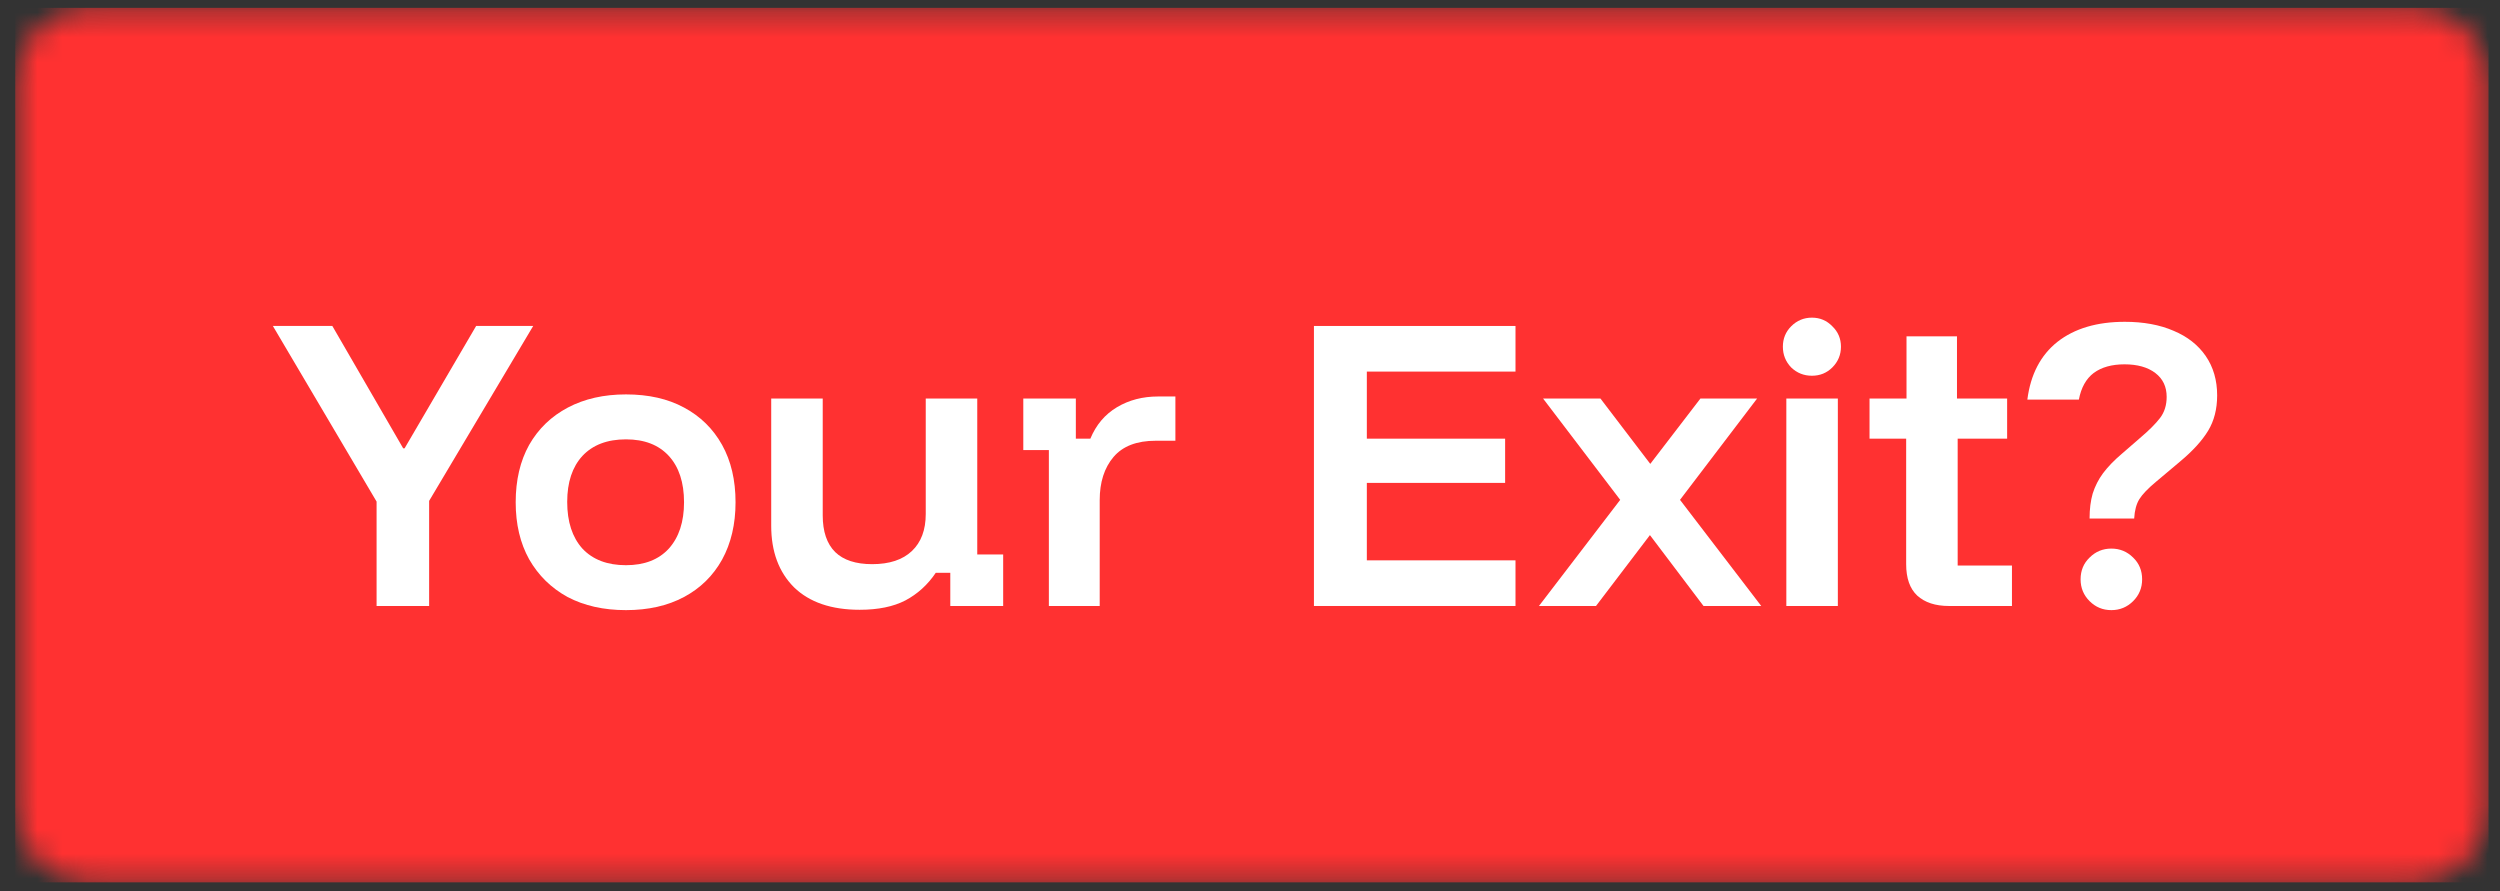
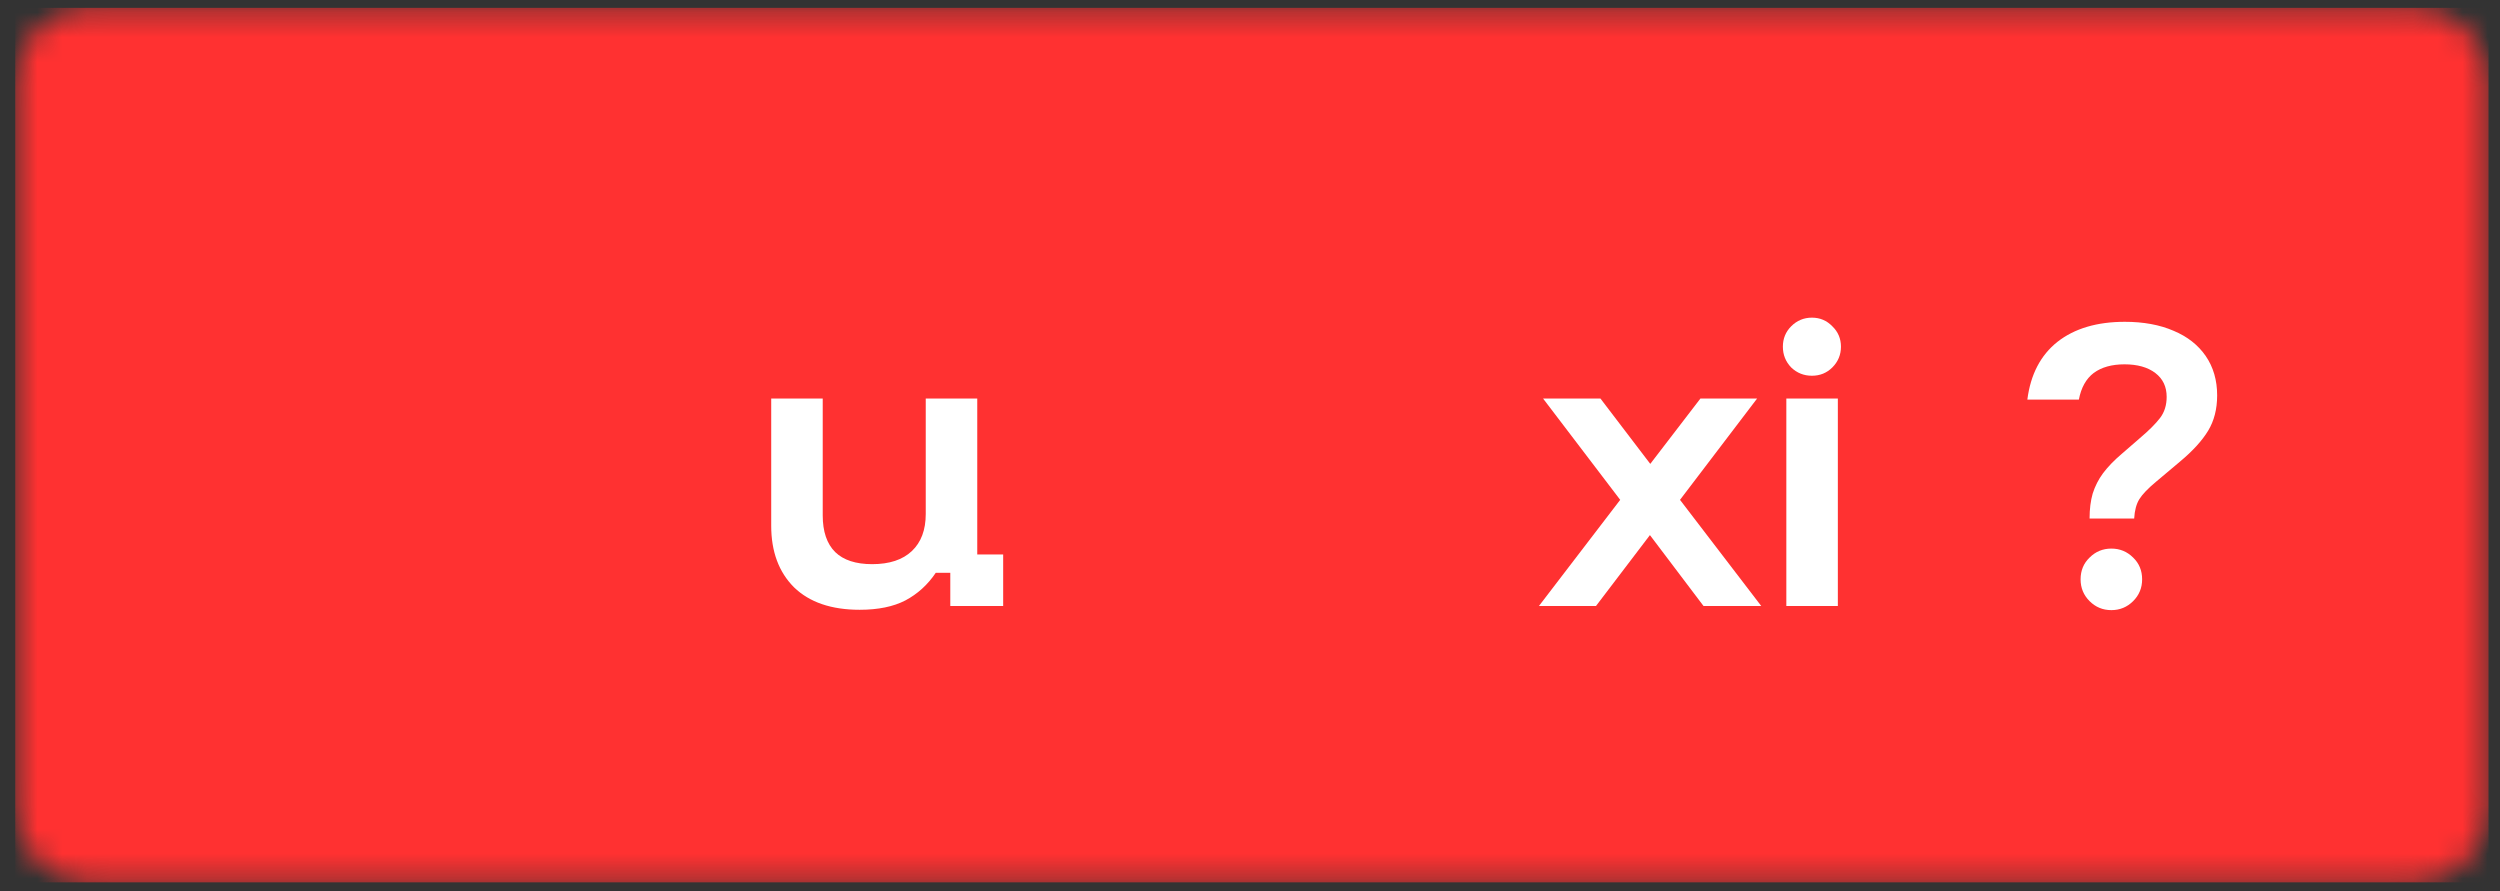
<svg xmlns="http://www.w3.org/2000/svg" width="101" height="36" viewBox="0 0 101 36" fill="none">
  <rect x="0" y="0" width="101" height="36" fill="#333333" stroke="none" />
  <mask id="mask0_679_5182" style="mask-type:luminance" maskUnits="userSpaceOnUse" x="0" y="0" width="101" height="36">
    <path d="M3.616 0.317H97.516C98.306 0.317 99.076 0.637 99.636 1.197C100.196 1.757 100.516 2.517 100.516 3.317V32.647C100.516 33.437 100.196 34.206 99.636 34.767C99.076 35.327 98.306 35.647 97.516 35.647H3.616C2.816 35.647 2.056 35.327 1.496 34.767C0.936 34.206 0.616 33.437 0.616 32.647V3.317C0.616 2.517 0.936 1.757 1.496 1.197C2.056 0.637 2.816 0.317 3.616 0.317Z" fill="white" />
  </mask>
  <g mask="url(#mask0_679_5182)">
    <path d="M0.616 0.317H100.536V35.647H0.616V0.317Z" fill="#FF3131" />
    <path d="M84.419 20.948C84.419 20.566 84.461 20.231 84.544 19.942C84.638 19.645 84.777 19.37 84.963 19.118C85.159 18.858 85.41 18.597 85.718 18.336L86.458 17.694C86.821 17.387 87.091 17.116 87.268 16.884C87.445 16.651 87.533 16.367 87.533 16.032C87.533 15.622 87.38 15.301 87.073 15.068C86.765 14.835 86.351 14.719 85.829 14.719C85.317 14.719 84.903 14.835 84.586 15.068C84.279 15.301 84.079 15.659 83.986 16.143H81.905C82.035 15.129 82.44 14.351 83.12 13.811C83.809 13.271 84.717 13.001 85.843 13.001C86.598 13.001 87.254 13.122 87.813 13.364C88.371 13.597 88.804 13.937 89.112 14.384C89.419 14.831 89.573 15.361 89.573 15.976C89.573 16.525 89.451 17 89.209 17.401C88.967 17.801 88.59 18.215 88.078 18.643L87.114 19.454C86.779 19.733 86.551 19.97 86.43 20.166C86.309 20.361 86.239 20.622 86.221 20.948H84.419ZM85.299 24.649C84.954 24.649 84.661 24.528 84.419 24.286C84.177 24.044 84.056 23.751 84.056 23.406C84.056 23.052 84.177 22.759 84.419 22.526C84.661 22.284 84.954 22.163 85.299 22.163C85.643 22.163 85.936 22.284 86.179 22.526C86.421 22.759 86.542 23.052 86.542 23.406C86.542 23.751 86.421 24.044 86.179 24.286C85.936 24.528 85.643 24.649 85.299 24.649Z" fill="white" />
-     <path d="M78.741 24.482C78.192 24.482 77.763 24.342 77.456 24.062C77.158 23.783 77.009 23.36 77.009 22.792V17.722H75.529V16.102H77.023V13.588H79.062V16.102H81.088V17.722H79.09V22.847H81.283V24.482H78.741Z" fill="white" />
    <path d="M72.168 24.482V16.102H74.249V24.482H72.168ZM73.201 15.18C72.876 15.18 72.596 15.068 72.364 14.845C72.14 14.612 72.028 14.332 72.028 14.007C72.028 13.681 72.14 13.406 72.364 13.182C72.596 12.95 72.876 12.833 73.201 12.833C73.527 12.833 73.802 12.95 74.026 13.182C74.258 13.406 74.375 13.681 74.375 14.007C74.375 14.332 74.258 14.612 74.026 14.845C73.802 15.068 73.527 15.18 73.201 15.18Z" fill="white" />
    <path d="M62.173 24.482L65.456 20.194L62.341 16.102H64.659L66.671 18.741L68.696 16.102H70.986L67.872 20.194L71.154 24.482H68.822L66.657 21.618L64.478 24.482H62.173Z" fill="white" />
-     <path d="M61.226 24.482H53.083V13.169H61.226V15.012H55.22V17.722H60.807V19.509H55.22V22.638H61.226V24.482Z" fill="white" />
-     <path d="M42.374 24.482V18.183H41.341V16.102H43.464V17.722H44.05C44.283 17.163 44.642 16.739 45.126 16.451C45.61 16.162 46.164 16.018 46.788 16.018H47.486V17.806H46.69C45.926 17.806 45.359 18.024 44.986 18.462C44.614 18.9 44.428 19.482 44.428 20.208V24.482H42.374Z" fill="white" />
    <path d="M34.732 24.635C33.587 24.635 32.702 24.333 32.078 23.727C31.464 23.113 31.157 22.284 31.157 21.241V16.102H33.238V20.822C33.238 21.474 33.405 21.968 33.741 22.303C34.076 22.629 34.574 22.792 35.235 22.792C35.933 22.792 36.469 22.615 36.841 22.261C37.214 21.907 37.4 21.409 37.4 20.766V16.102H39.481V22.401H40.528V24.482H38.392V23.141H37.805C37.479 23.625 37.069 23.997 36.576 24.258C36.092 24.509 35.477 24.635 34.732 24.635Z" fill="white" />
-     <path d="M25.289 24.649C24.386 24.649 23.599 24.472 22.928 24.118C22.267 23.755 21.751 23.248 21.378 22.596C21.015 21.944 20.834 21.176 20.834 20.292C20.834 19.398 21.015 18.625 21.378 17.973C21.751 17.321 22.272 16.819 22.942 16.465C23.613 16.111 24.395 15.934 25.289 15.934C26.201 15.934 26.983 16.111 27.635 16.465C28.296 16.819 28.808 17.321 29.172 17.973C29.535 18.625 29.716 19.398 29.716 20.292C29.716 21.176 29.535 21.949 29.172 22.61C28.808 23.262 28.296 23.765 27.635 24.118C26.974 24.472 26.192 24.649 25.289 24.649ZM25.289 22.834C26.034 22.834 26.611 22.61 27.021 22.163C27.43 21.707 27.635 21.083 27.635 20.292C27.635 19.491 27.43 18.867 27.021 18.42C26.611 17.973 26.034 17.75 25.289 17.75C24.535 17.75 23.948 17.973 23.529 18.42C23.119 18.867 22.915 19.486 22.915 20.278C22.915 21.078 23.119 21.707 23.529 22.163C23.948 22.61 24.535 22.834 25.289 22.834Z" fill="white" />
-     <path d="M15.214 24.482V20.264L11.024 13.169H13.426L16.289 18.113H16.345L19.236 13.169H21.541L17.337 20.236V24.482H15.214Z" fill="white" />
  </g>
</svg>